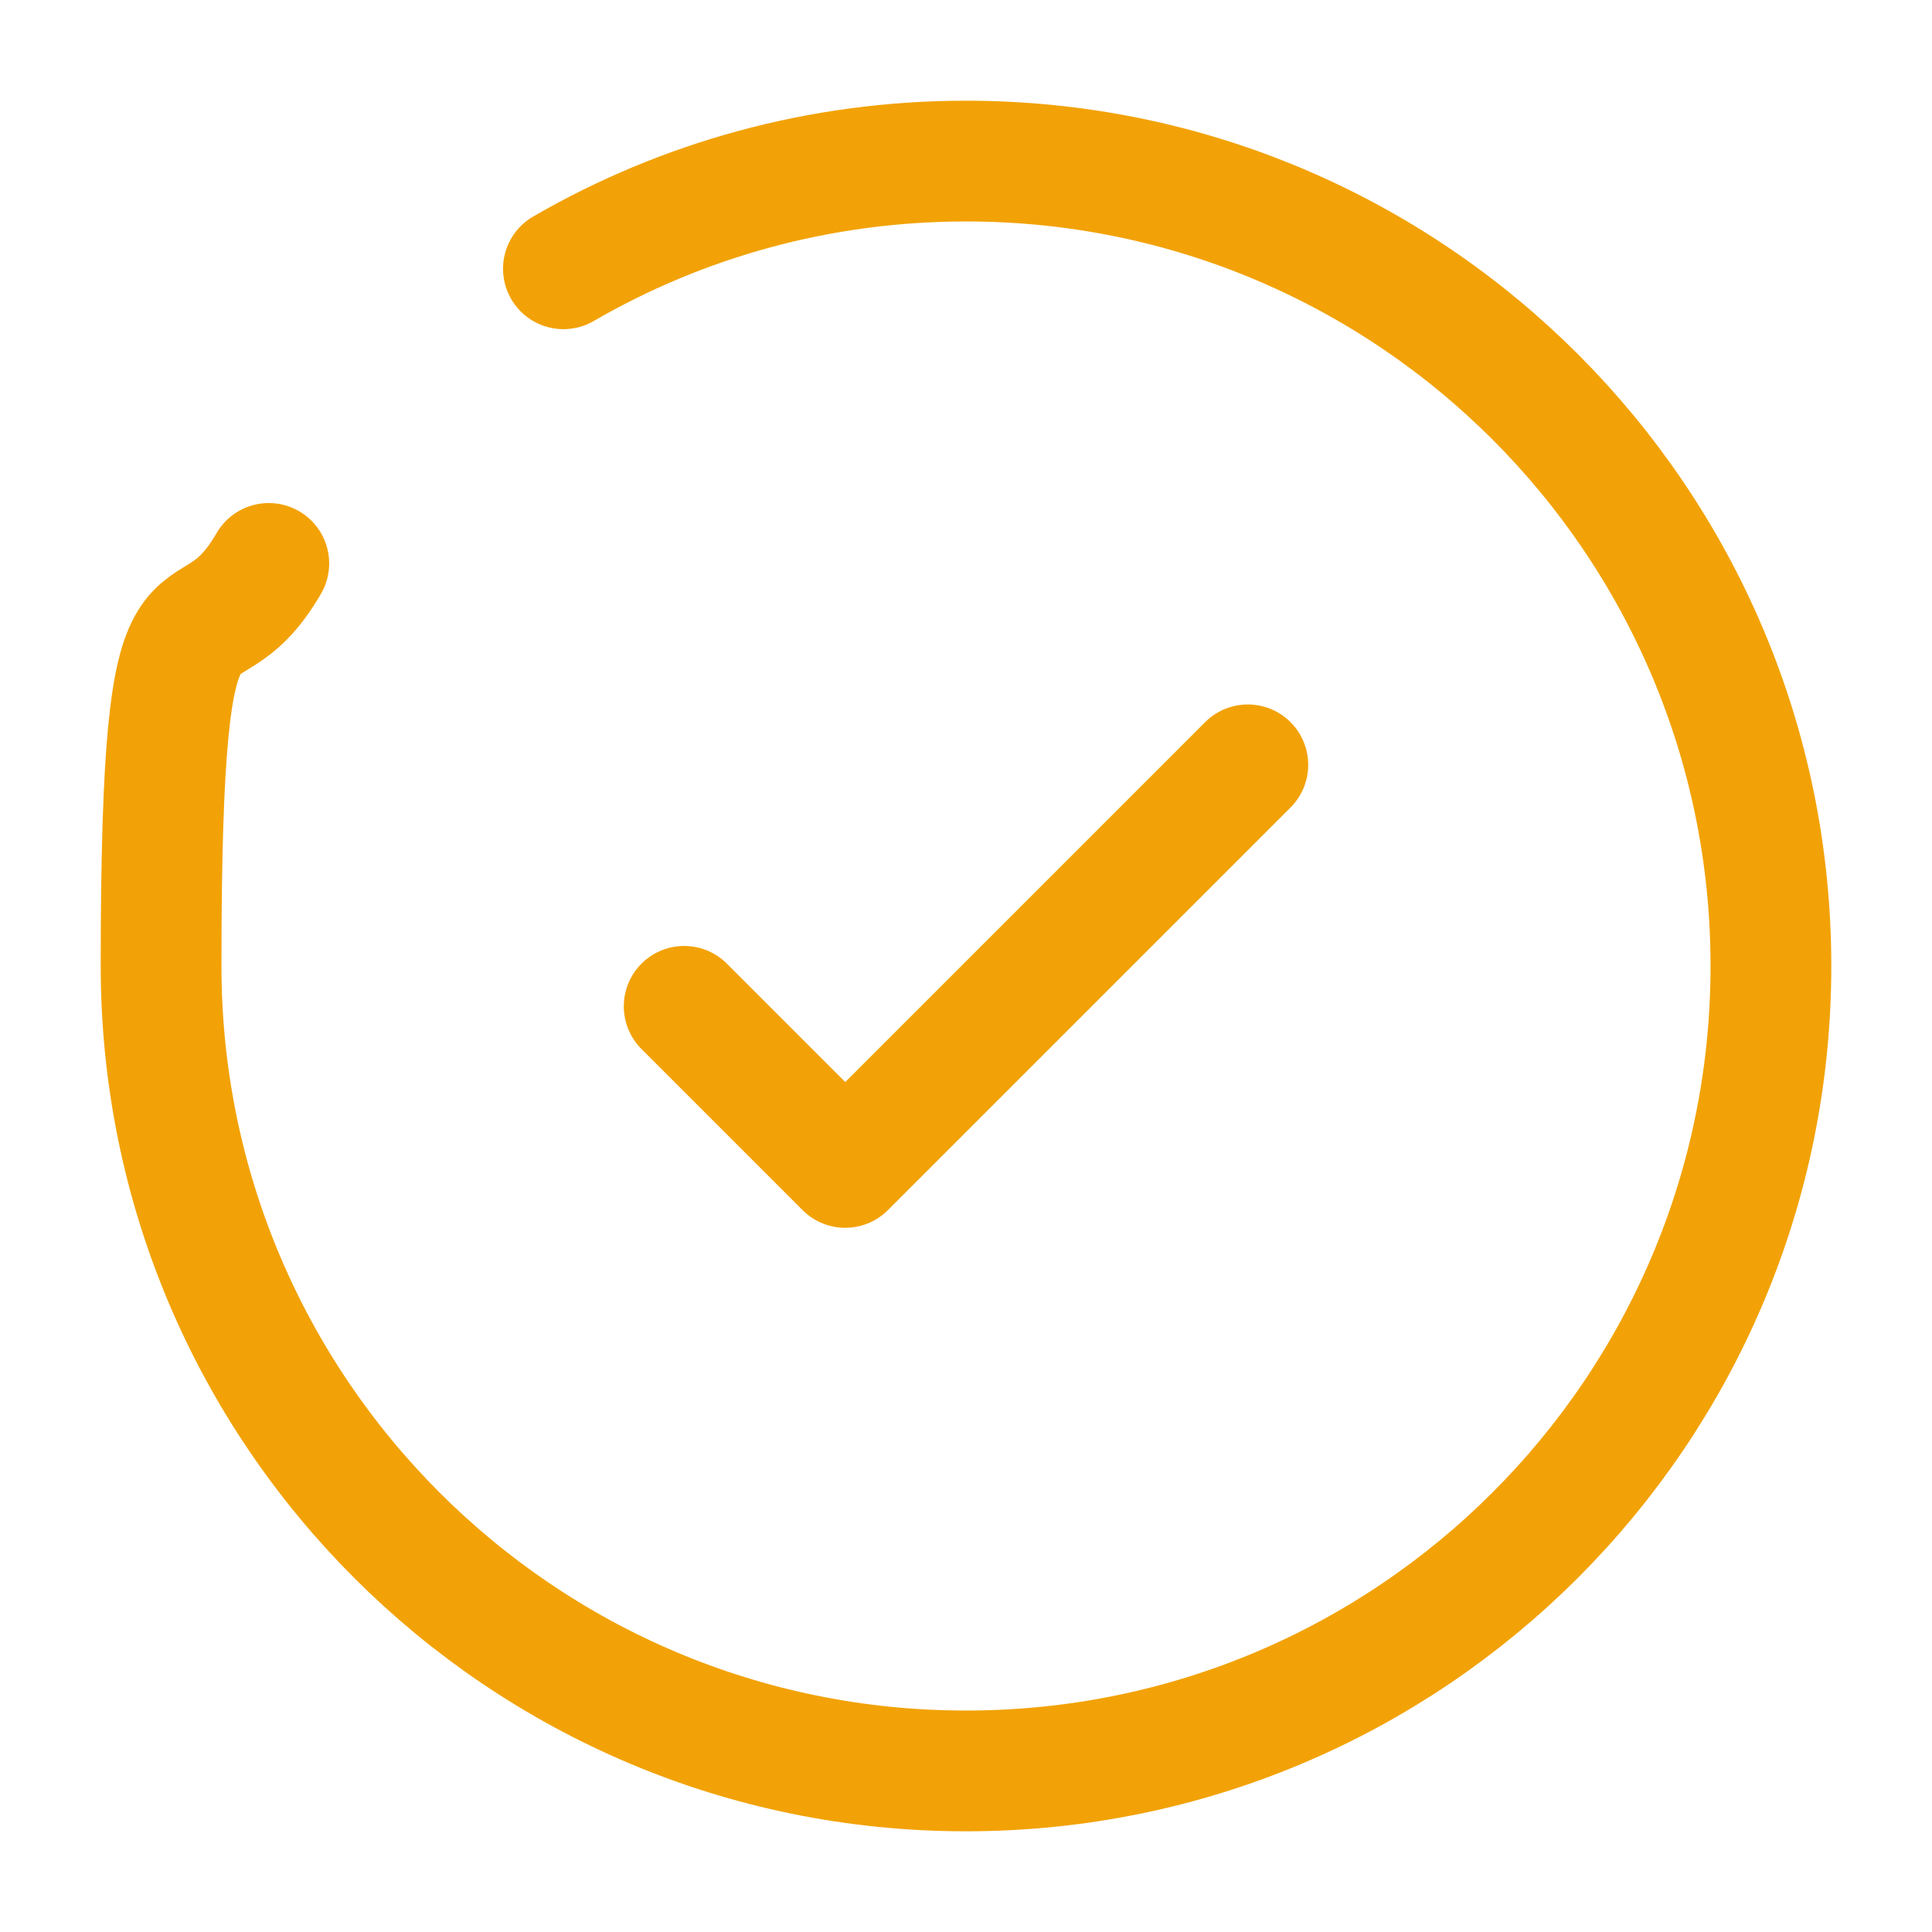
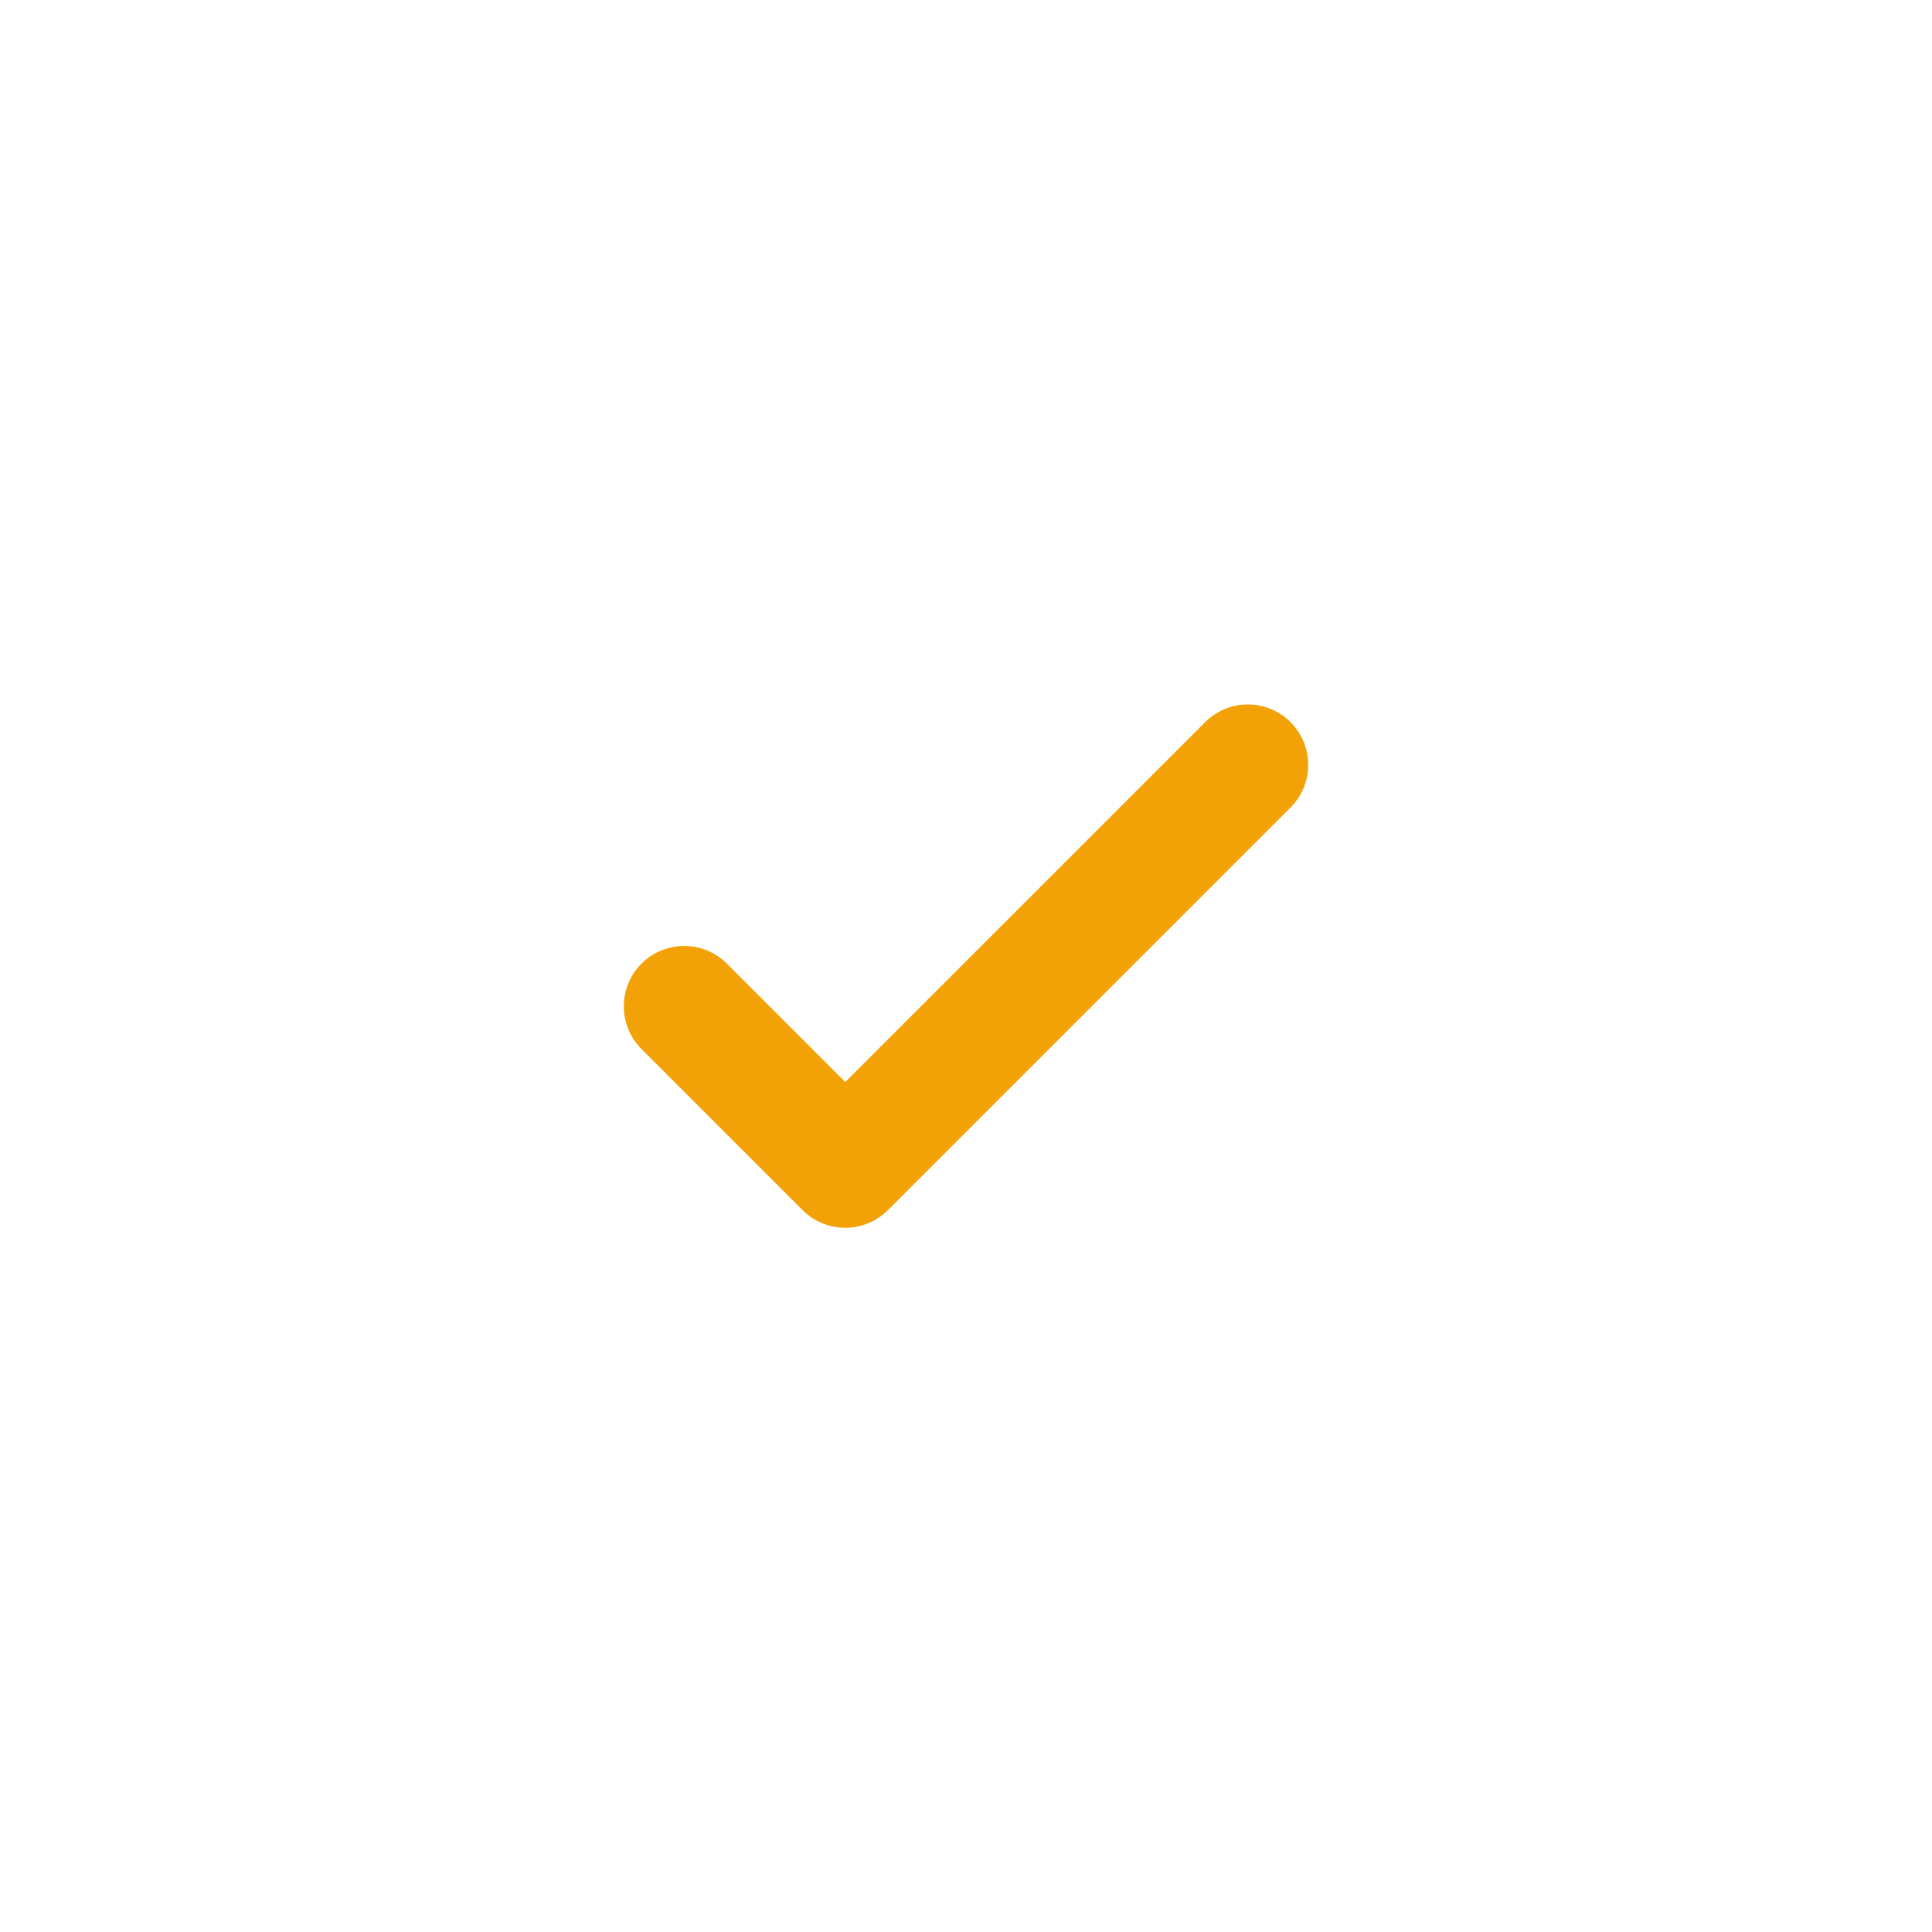
<svg xmlns="http://www.w3.org/2000/svg" id="Layer_1" data-name="Layer 1" viewBox="0 0 800 800">
  <defs>
    <style>      .cls-1 {        stroke-linejoin: round;      }      .cls-1, .cls-2 {        fill: none;        stroke: #f2a206;        stroke-linecap: round;        stroke-width: 50px;      }      .cls-2 {        stroke-miterlimit: 133.3;      }    </style>
  </defs>
  <path class="cls-1" d="M283.3,416.7l66.7,66.7,166.7-166.7" />
-   <path class="cls-2" d="M233.3,111.3c49-28.4,106-44.6,166.7-44.6,184.1,0,333.3,149.2,333.3,333.3s-149.2,333.3-333.3,333.3S66.7,584.1,66.7,400s16.2-117.6,44.6-166.7" />
</svg>